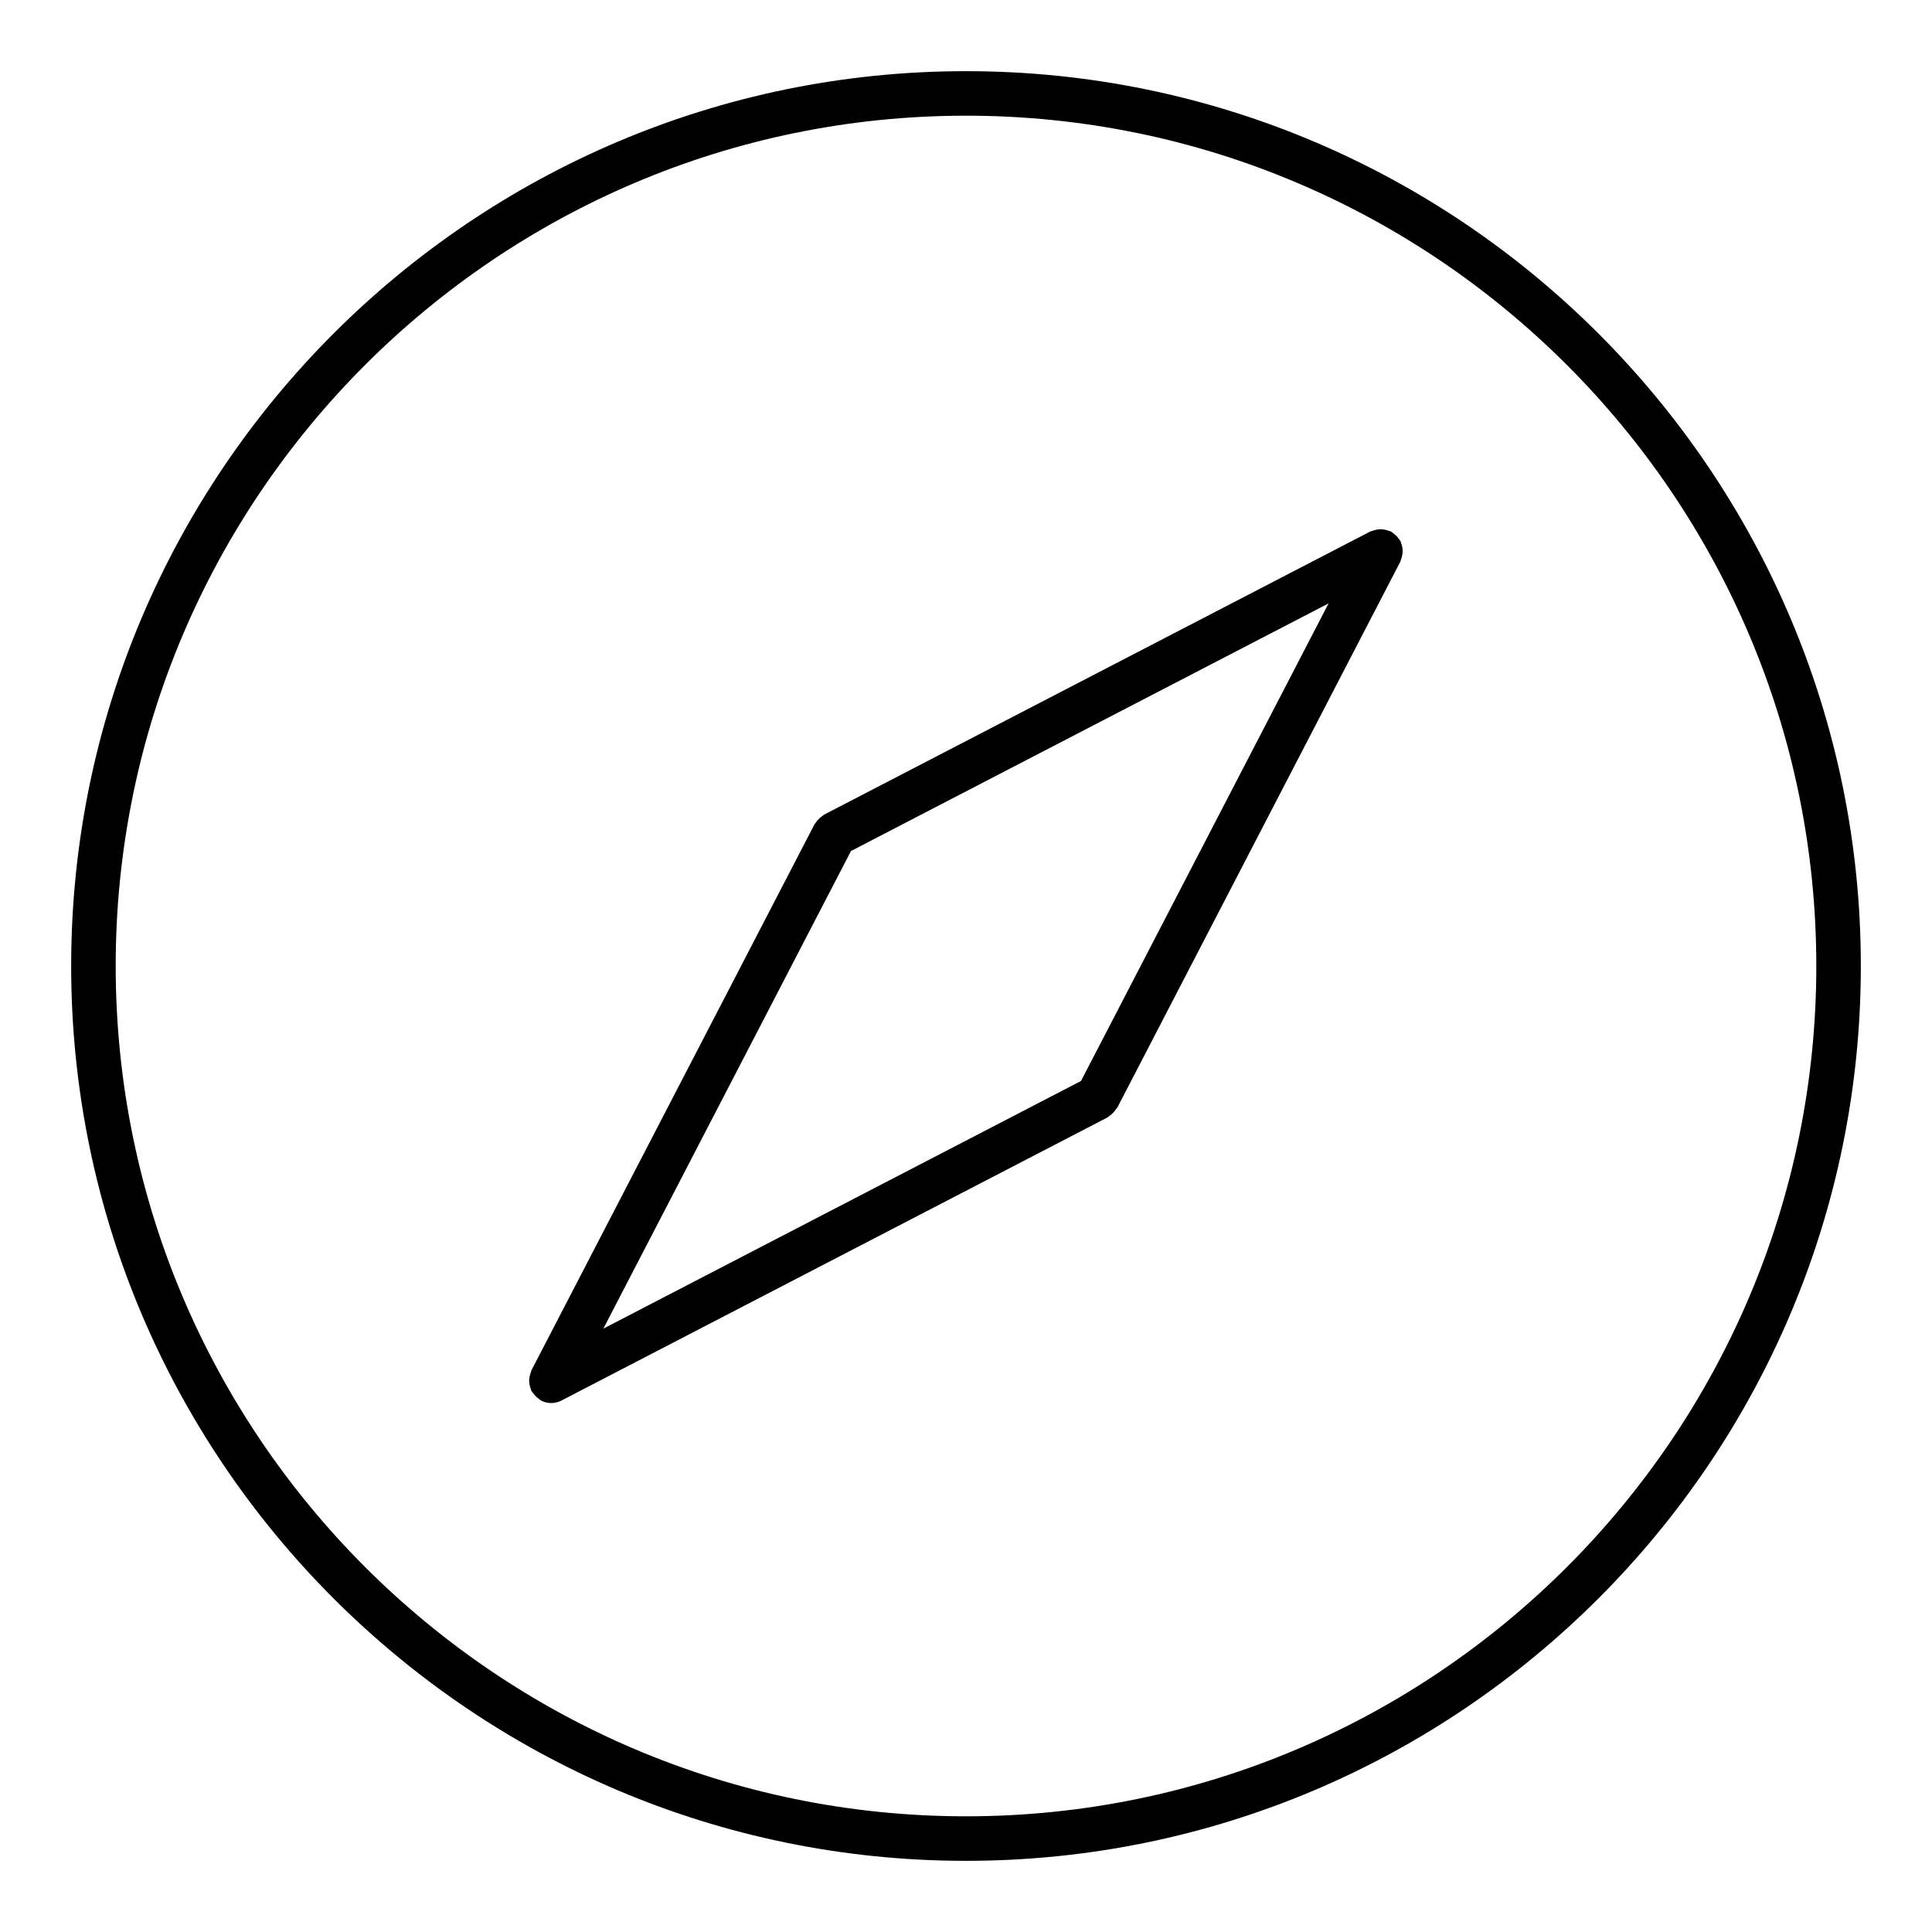
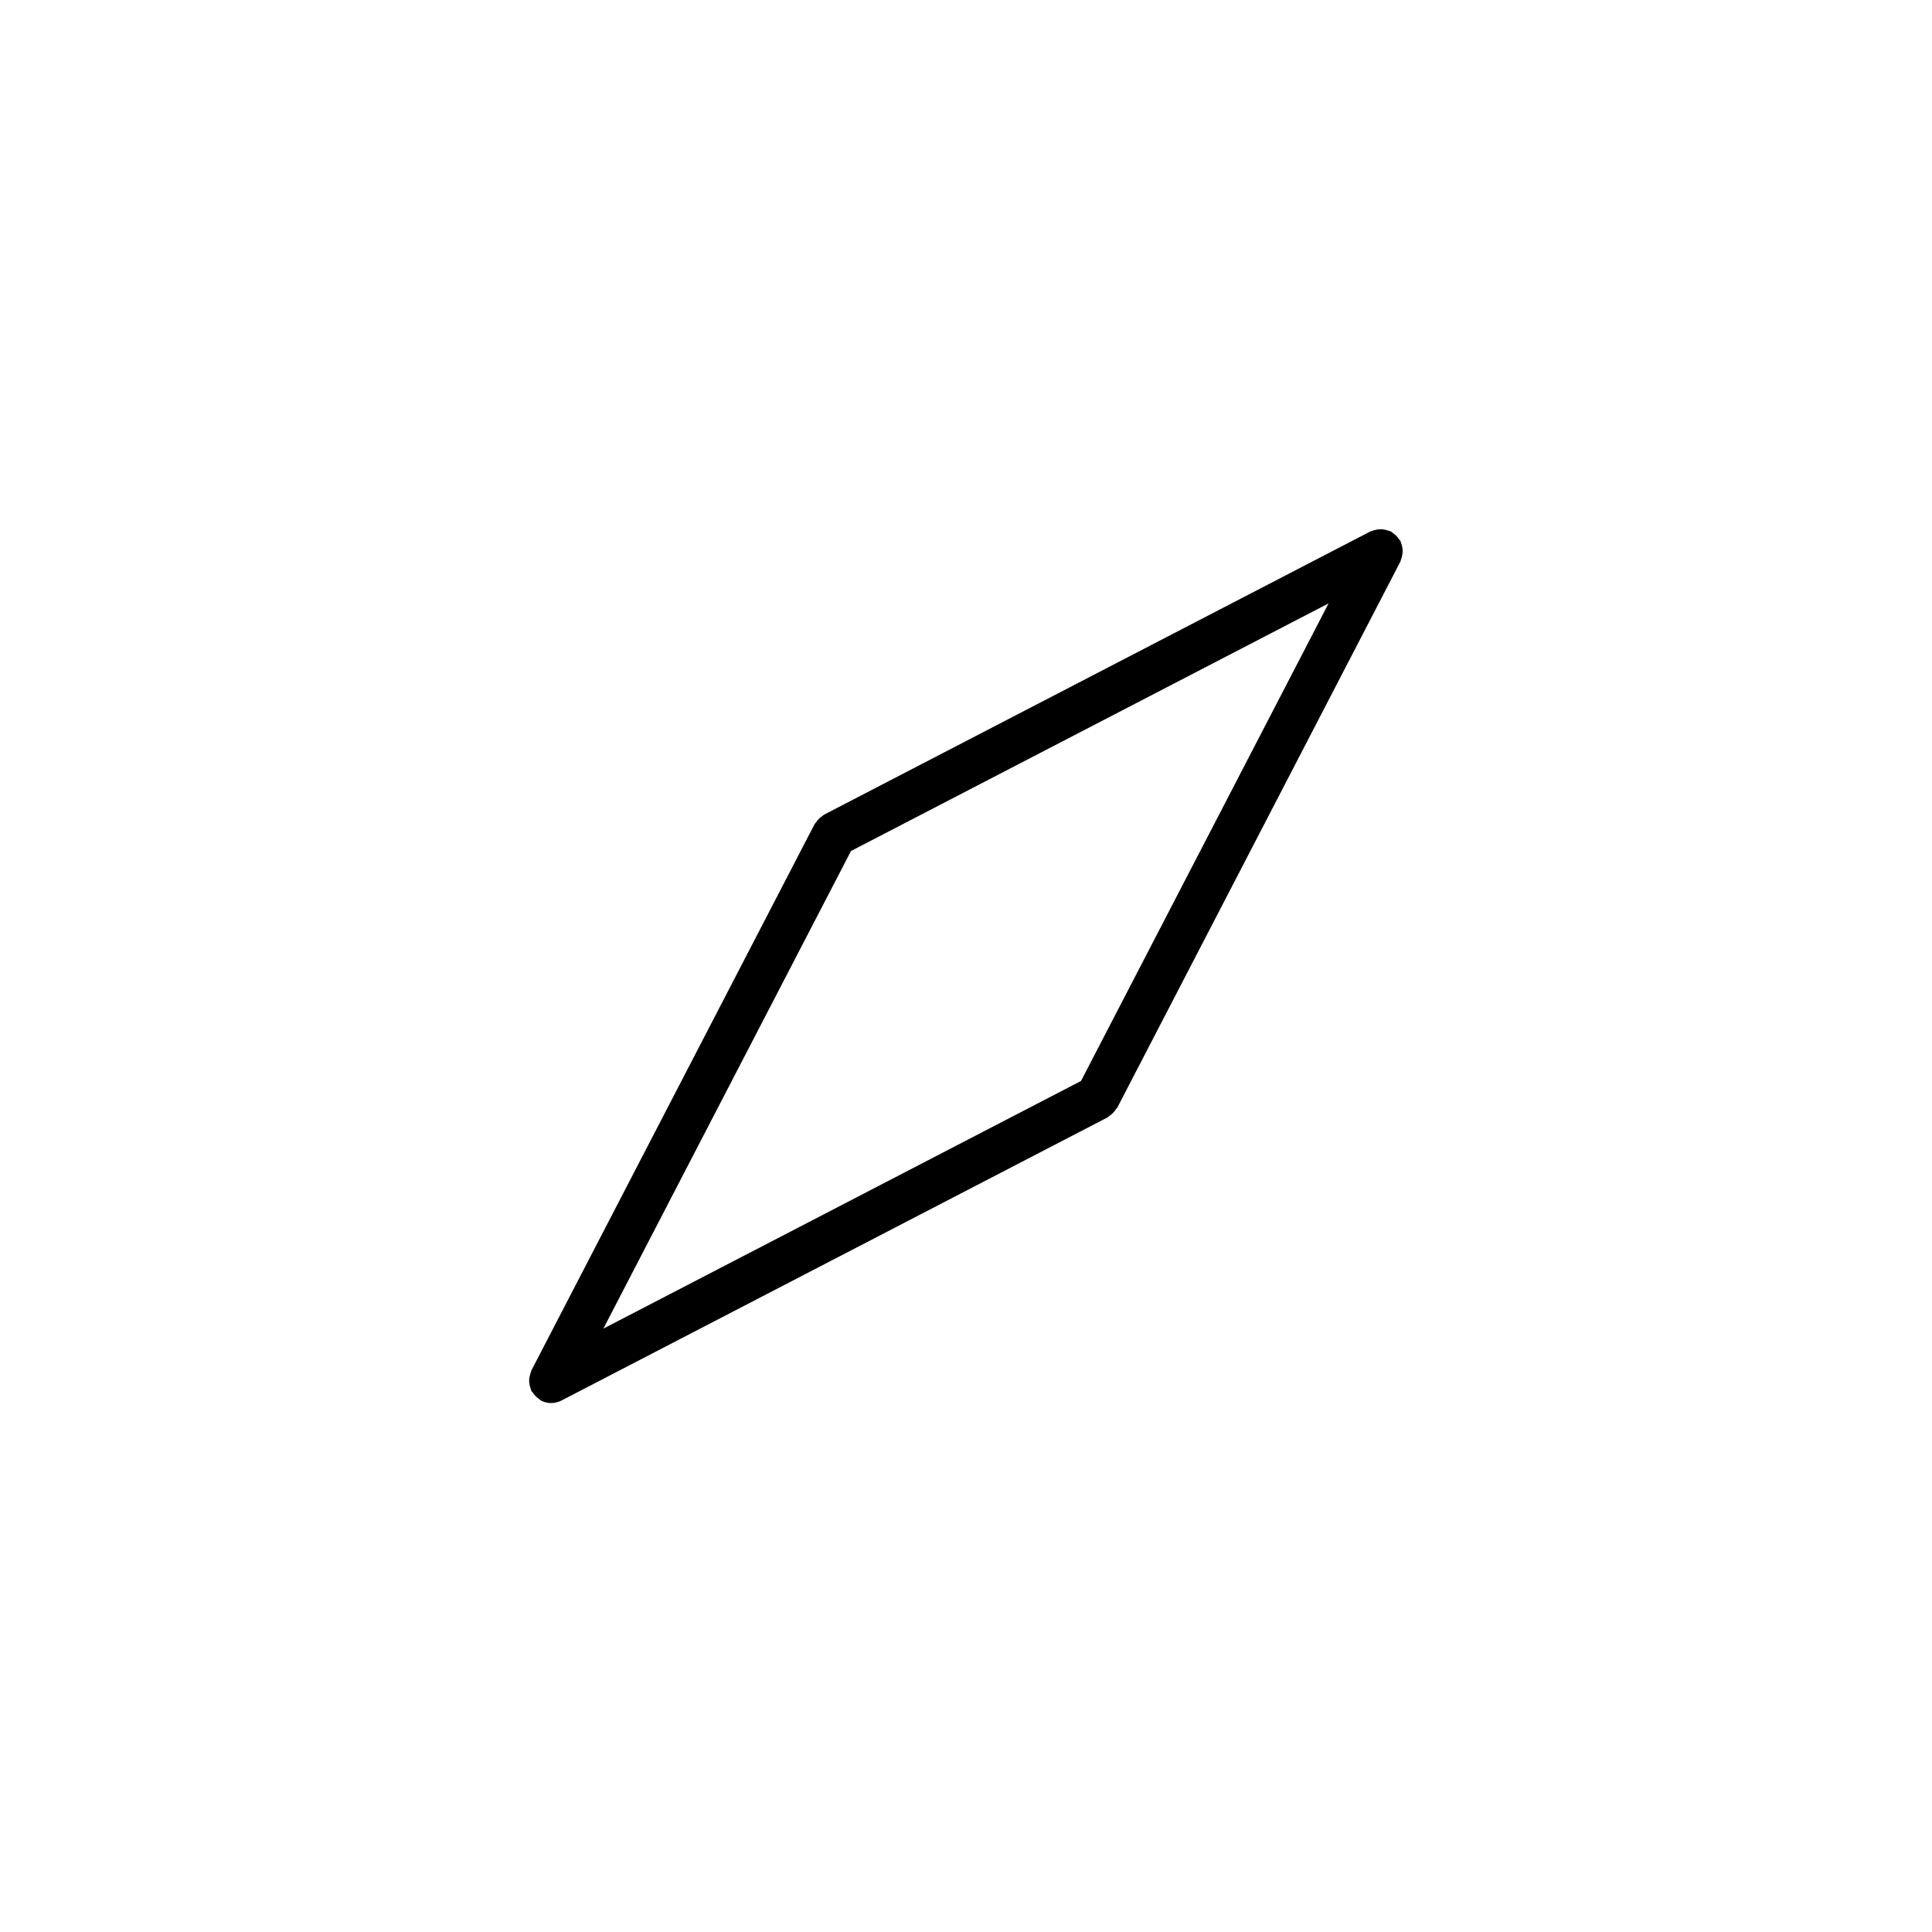
<svg xmlns="http://www.w3.org/2000/svg" fill="#000000" width="800px" height="800px" version="1.1" viewBox="144 144 512 512">
  <g>
-     <path d="m400 162.86c-130.77 0-237.14 106.38-237.14 237.14 0 130.76 106.38 237.14 237.14 237.14s237.14-106.38 237.14-237.14c0-130.77-106.38-237.14-237.14-237.14zm0 462.48c-124.25 0-225.34-101.09-225.34-225.34 0-124.25 101.09-225.34 225.34-225.34s225.34 101.09 225.34 225.34c0 124.25-101.09 225.34-225.34 225.34z" />
    <path d="m515.61 289c-0.078-0.395-0.164-0.77-0.324-1.141-0.07-0.156-0.062-0.332-0.141-0.48-0.102-0.188-0.27-0.309-0.387-0.48-0.219-0.332-0.465-0.637-0.754-0.93-0.285-0.285-0.574-0.512-0.906-0.73-0.172-0.117-0.293-0.293-0.488-0.395-0.156-0.078-0.332-0.07-0.496-0.141-0.371-0.156-0.746-0.25-1.141-0.332-0.363-0.062-0.707-0.125-1.07-0.125-0.395 0-0.762 0.055-1.148 0.133-0.379 0.07-0.73 0.164-1.094 0.316-0.164 0.07-0.332 0.062-0.496 0.141l-144.77 75.051c-0.195 0.102-0.316 0.277-0.496 0.395-0.332 0.211-0.621 0.449-0.898 0.723-0.293 0.293-0.535 0.598-0.754 0.938-0.109 0.172-0.285 0.285-0.379 0.473l-75.051 144.77c-0.078 0.156-0.07 0.316-0.133 0.473-0.156 0.379-0.25 0.754-0.332 1.148-0.07 0.371-0.125 0.723-0.125 1.094s0.055 0.723 0.125 1.094c0.078 0.402 0.172 0.781 0.332 1.148 0.062 0.164 0.055 0.332 0.141 0.488 0.07 0.141 0.211 0.18 0.301 0.316 0.41 0.676 0.953 1.242 1.629 1.723 0.156 0.109 0.277 0.262 0.441 0.355 0.062 0.031 0.102 0.102 0.164 0.133 0.867 0.449 1.801 0.66 2.715 0.66 0.914 0 1.844-0.211 2.715-0.66l144.77-75.059c0.07-0.039 0.102-0.102 0.164-0.141 0.156-0.086 0.262-0.219 0.41-0.332 0.691-0.48 1.242-1.07 1.66-1.762 0.078-0.125 0.211-0.164 0.285-0.301l75.043-144.75c0.078-0.156 0.07-0.324 0.141-0.48 0.156-0.371 0.242-0.746 0.324-1.141 0.078-0.371 0.133-0.723 0.133-1.094 0.004-0.371-0.035-0.727-0.109-1.094zm-85.133 141.47-126.58 65.629 65.621-126.57 126.57-65.621z" />
  </g>
</svg>